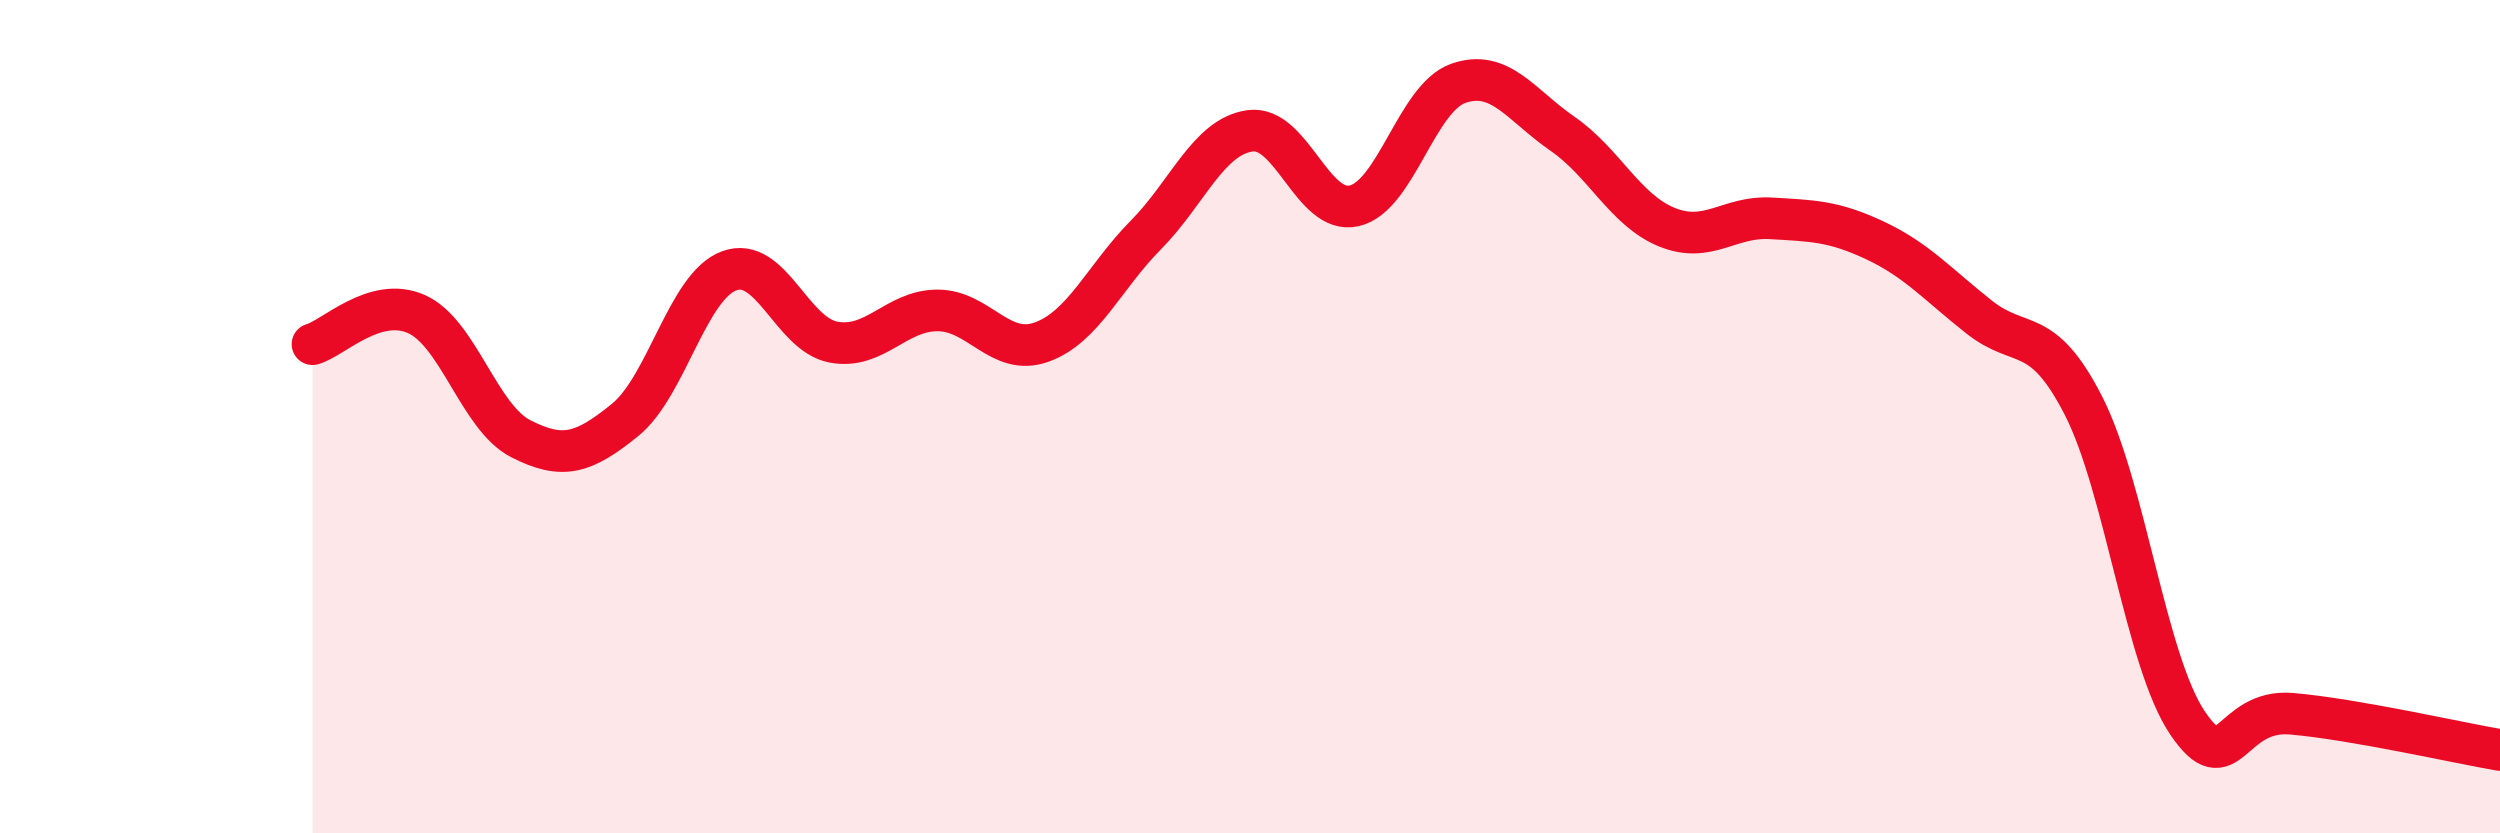
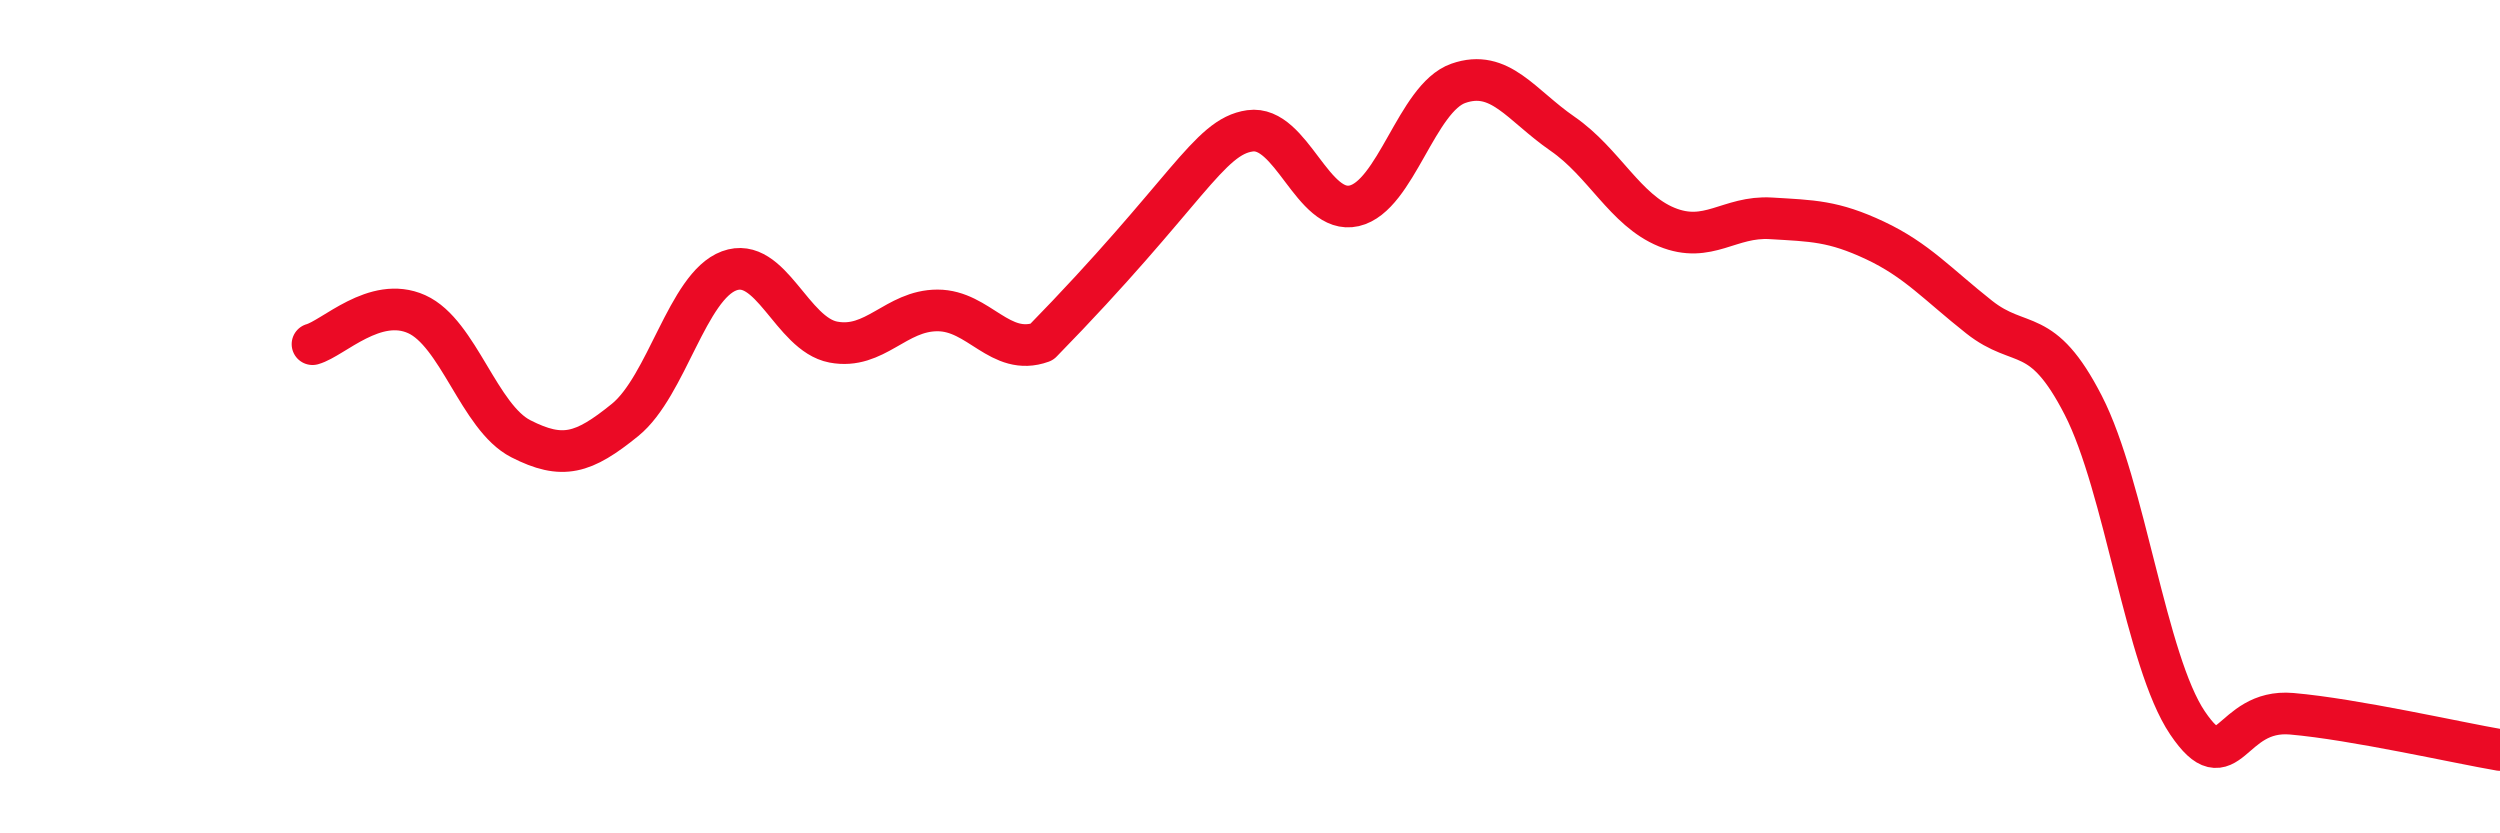
<svg xmlns="http://www.w3.org/2000/svg" width="60" height="20" viewBox="0 0 60 20">
-   <path d="M 7.5,8.26 C 8,8.12 9,7.09 10,7.54 C 11,7.99 11.5,10.02 12.5,10.53 C 13.5,11.04 14,10.89 15,10.08 C 16,9.27 16.5,6.87 17.5,6.5 C 18.5,6.13 19,8.02 20,8.21 C 21,8.4 21.5,7.45 22.5,7.45 C 23.5,7.45 24,8.57 25,8.21 C 26,7.85 26.5,6.65 27.5,5.64 C 28.5,4.63 29,3.28 30,3.14 C 31,3 31.5,5.17 32.5,4.94 C 33.5,4.71 34,2.35 35,2 C 36,1.65 36.5,2.52 37.5,3.21 C 38.5,3.9 39,5.04 40,5.45 C 41,5.86 41.5,5.18 42.5,5.24 C 43.5,5.3 44,5.3 45,5.77 C 46,6.24 46.5,6.82 47.5,7.61 C 48.5,8.4 49,7.78 50,9.73 C 51,11.68 51.5,15.87 52.5,17.35 C 53.5,18.83 53.5,17 55,17.13 C 56.5,17.26 59,17.83 60,18L60 20L7.5 20Z" fill="#EB0A25" opacity="0.1" stroke-linecap="round" stroke-linejoin="round" />
-   <path d="M 7.5,8.26 C 8,8.12 9,7.09 10,7.54 C 11,7.99 11.5,10.02 12.5,10.53 C 13.5,11.04 14,10.89 15,10.08 C 16,9.27 16.5,6.87 17.5,6.5 C 18.5,6.13 19,8.02 20,8.21 C 21,8.4 21.5,7.45 22.5,7.45 C 23.5,7.45 24,8.57 25,8.21 C 26,7.85 26.5,6.65 27.5,5.64 C 28.5,4.63 29,3.28 30,3.14 C 31,3 31.5,5.17 32.5,4.94 C 33.5,4.71 34,2.35 35,2 C 36,1.65 36.5,2.52 37.5,3.21 C 38.5,3.9 39,5.04 40,5.45 C 41,5.86 41.5,5.18 42.5,5.24 C 43.5,5.3 44,5.3 45,5.77 C 46,6.24 46.5,6.82 47.5,7.61 C 48.5,8.4 49,7.78 50,9.73 C 51,11.68 51.5,15.87 52.5,17.35 C 53.5,18.83 53.5,17 55,17.13 C 56.5,17.26 59,17.83 60,18" stroke="#EB0A25" stroke-width="1" fill="none" stroke-linecap="round" stroke-linejoin="round" />
+   <path d="M 7.5,8.26 C 8,8.12 9,7.09 10,7.54 C 11,7.99 11.5,10.02 12.5,10.53 C 13.5,11.04 14,10.89 15,10.08 C 16,9.27 16.5,6.87 17.5,6.5 C 18.5,6.13 19,8.02 20,8.21 C 21,8.4 21.5,7.45 22.5,7.45 C 23.5,7.45 24,8.57 25,8.21 C 28.5,4.63 29,3.28 30,3.14 C 31,3 31.5,5.17 32.5,4.94 C 33.5,4.71 34,2.35 35,2 C 36,1.65 36.5,2.52 37.5,3.21 C 38.5,3.9 39,5.04 40,5.45 C 41,5.86 41.5,5.18 42.5,5.24 C 43.5,5.3 44,5.3 45,5.77 C 46,6.24 46.5,6.82 47.5,7.61 C 48.5,8.4 49,7.78 50,9.73 C 51,11.68 51.5,15.87 52.5,17.35 C 53.5,18.83 53.5,17 55,17.13 C 56.5,17.26 59,17.83 60,18" stroke="#EB0A25" stroke-width="1" fill="none" stroke-linecap="round" stroke-linejoin="round" />
</svg>